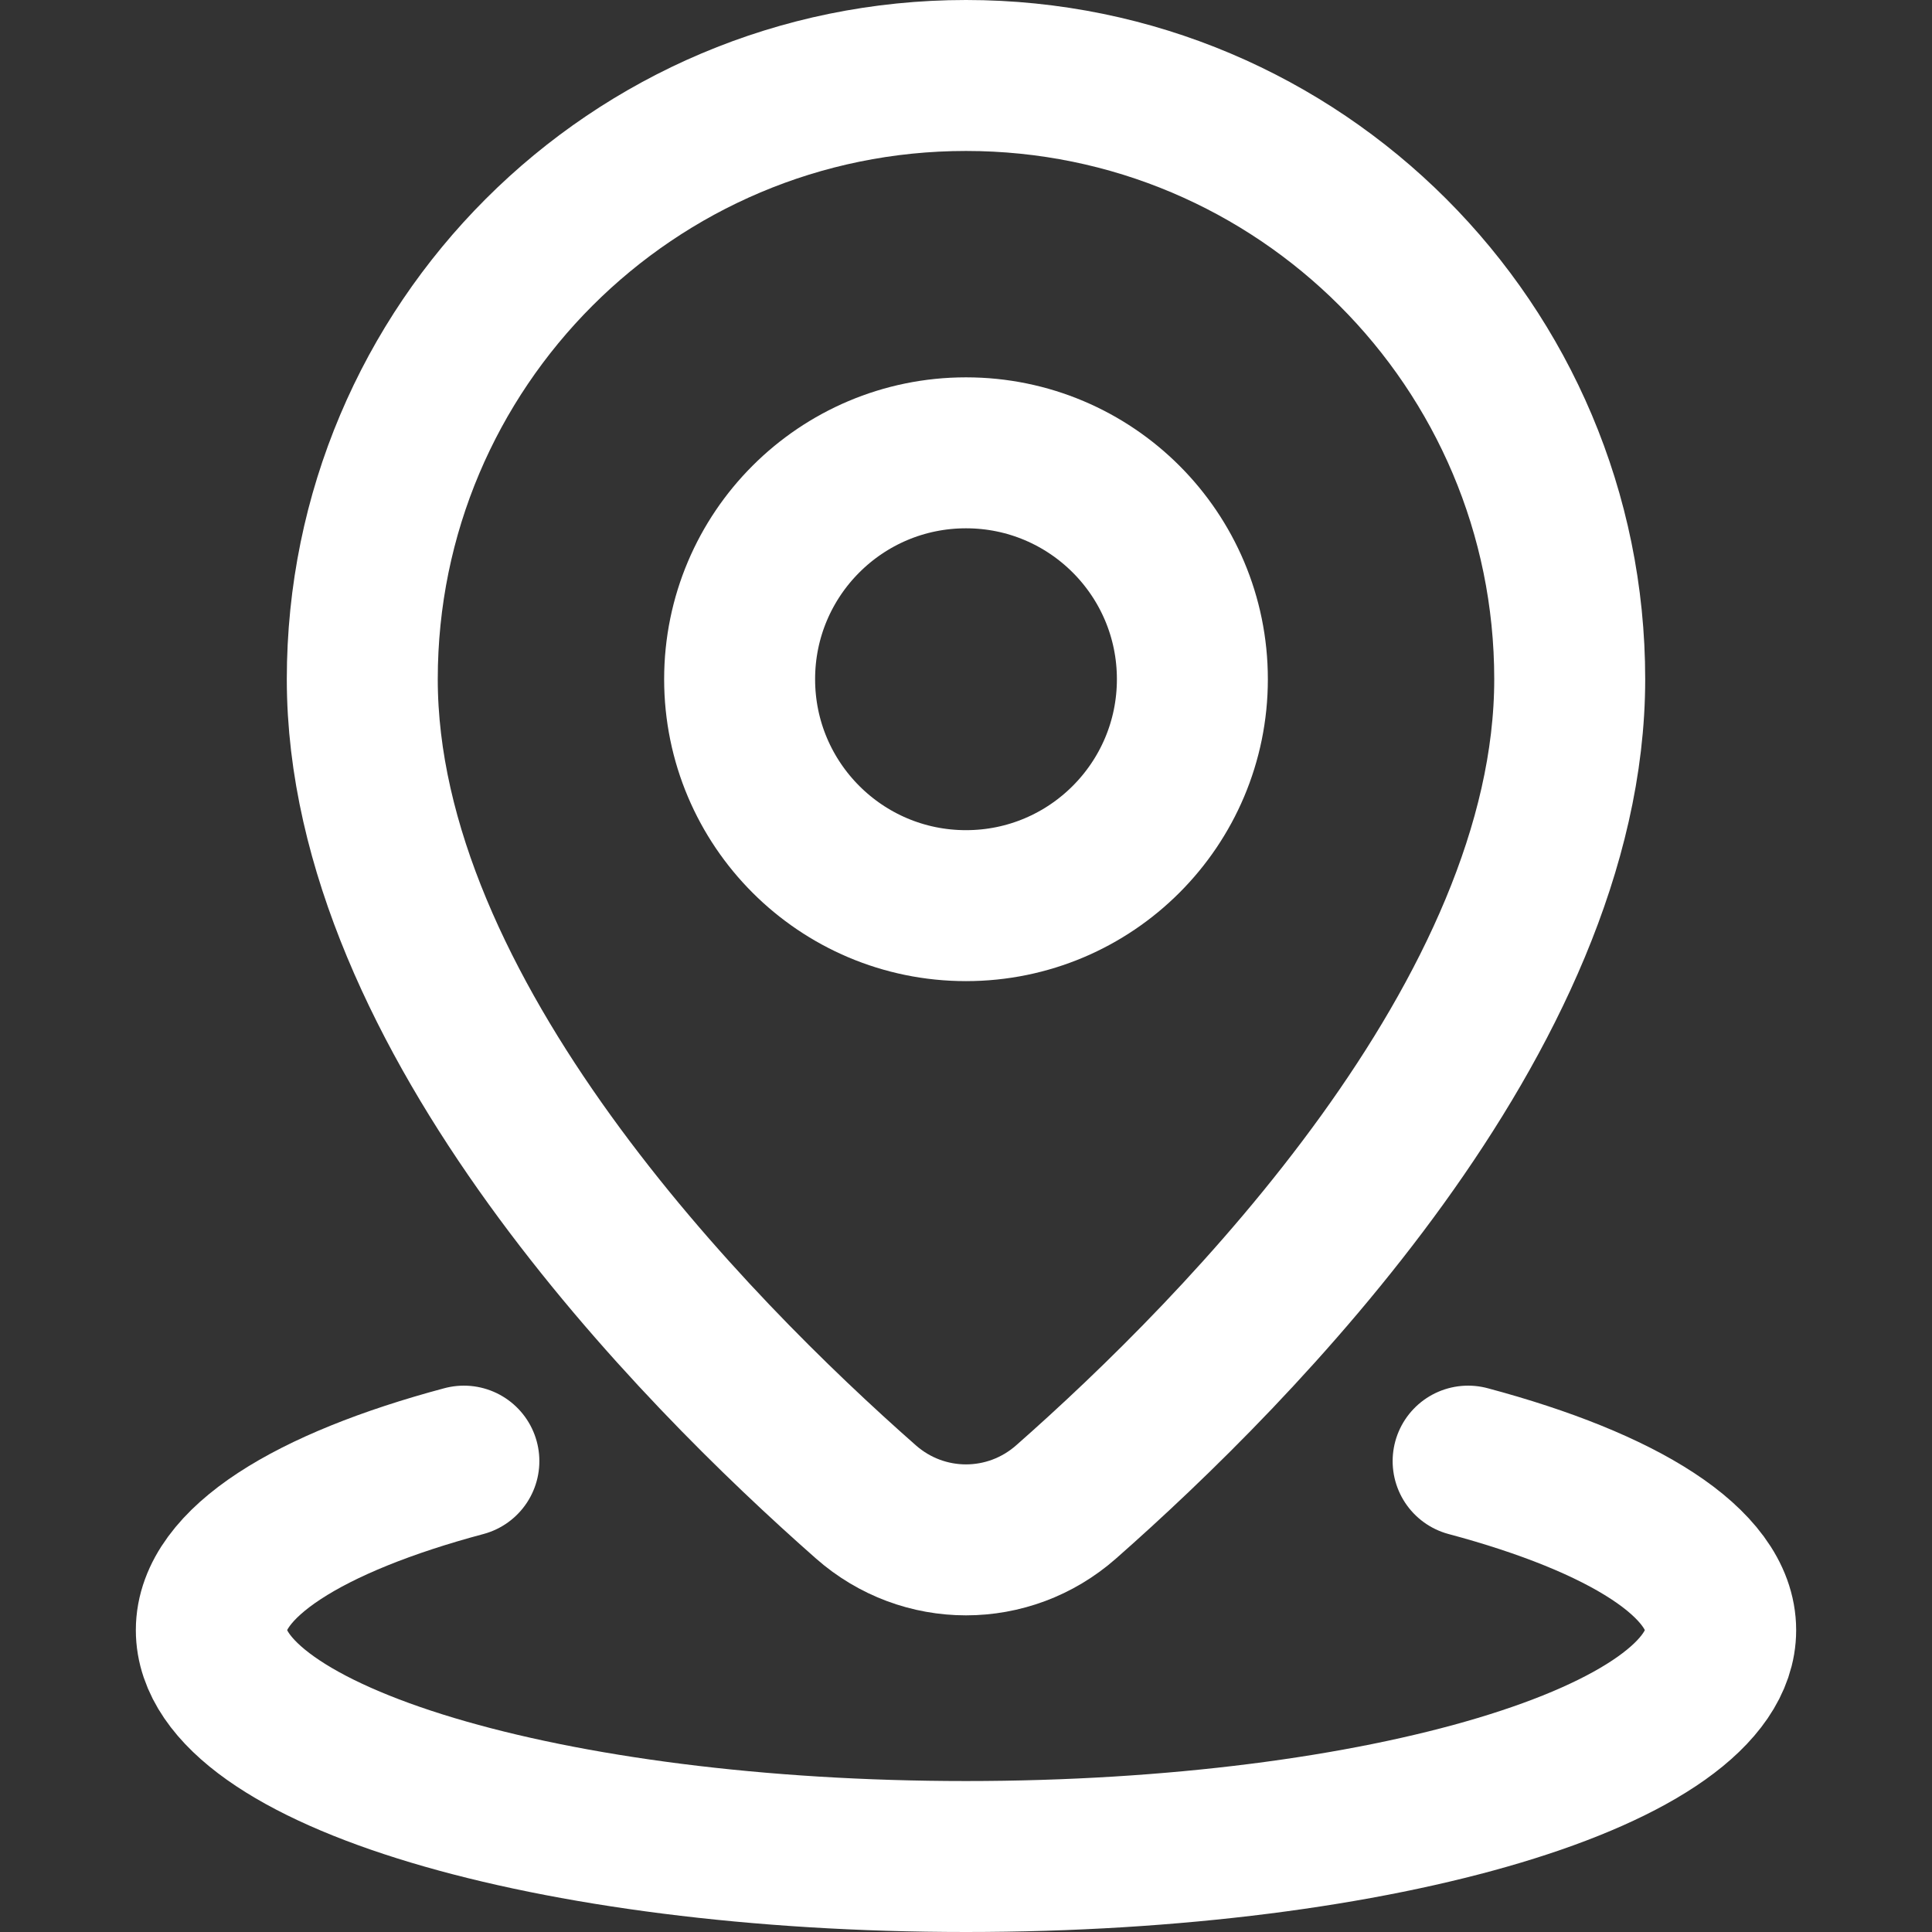
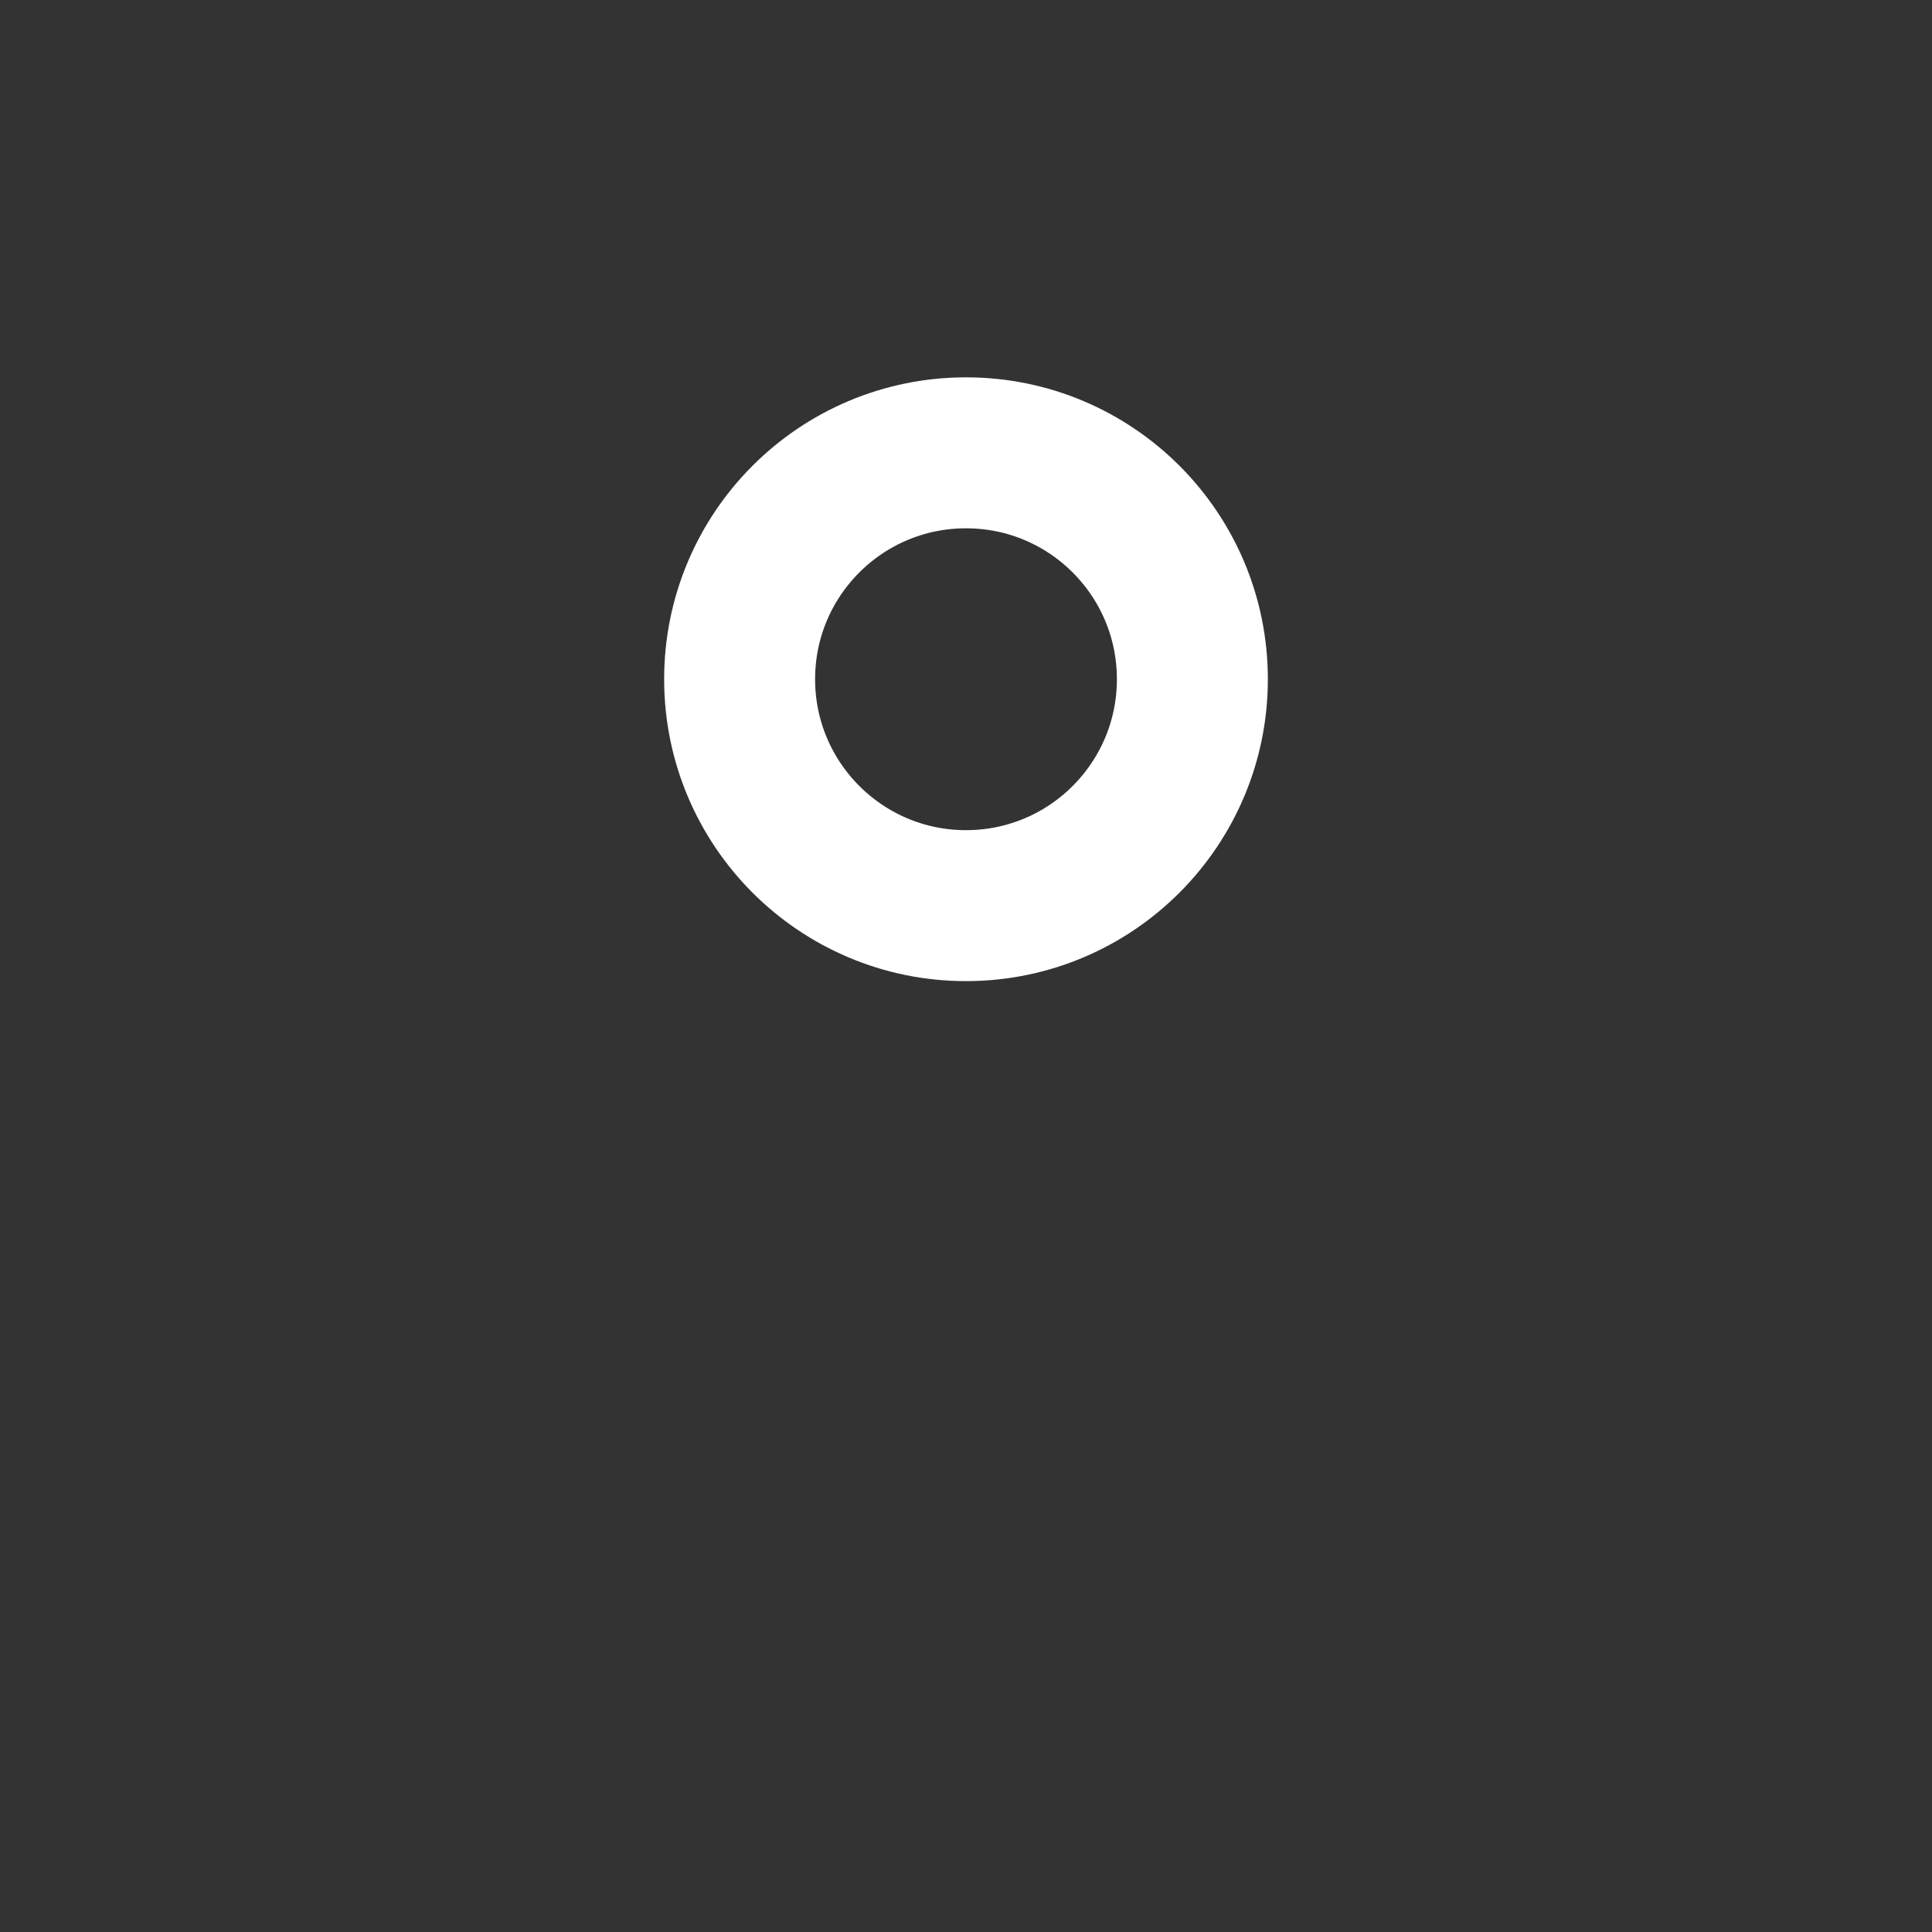
<svg xmlns="http://www.w3.org/2000/svg" width="29" height="29" viewBox="0 0 29 29" fill="none">
  <rect x="0" y="0" width="29" height="29" fill="#333333" stroke="none" />
-   <path d="M14.5 23.114C15.036 23.114 15.572 22.924 16.004 22.543C18.581 20.274 23.562 15.235 23.562 10.195C23.562 5.19 19.505 1.133 14.5 1.133C9.495 1.133 5.438 5.19 5.438 10.195C5.438 15.235 10.419 20.274 12.996 22.543C13.428 22.924 13.964 23.114 14.5 23.114Z" stroke="white" stroke-width="2.266" stroke-miterlimit="10" stroke-linecap="round" stroke-linejoin="round" />
-   <path d="M22.037 21.932C24.363 22.554 25.828 23.46 25.828 24.469C25.828 26.346 20.756 27.867 14.5 27.867C8.244 27.867 3.172 26.346 3.172 24.469C3.172 23.46 4.637 22.554 6.963 21.932" stroke="white" stroke-width="2.266" stroke-miterlimit="10" stroke-linecap="round" stroke-linejoin="round" />
  <path d="M14.5 13.594C16.377 13.594 17.898 12.072 17.898 10.195C17.898 8.318 16.377 6.797 14.5 6.797C12.623 6.797 11.102 8.318 11.102 10.195C11.102 12.072 12.623 13.594 14.5 13.594Z" stroke="white" stroke-width="2.266" stroke-miterlimit="10" stroke-linecap="round" stroke-linejoin="round" />
</svg>